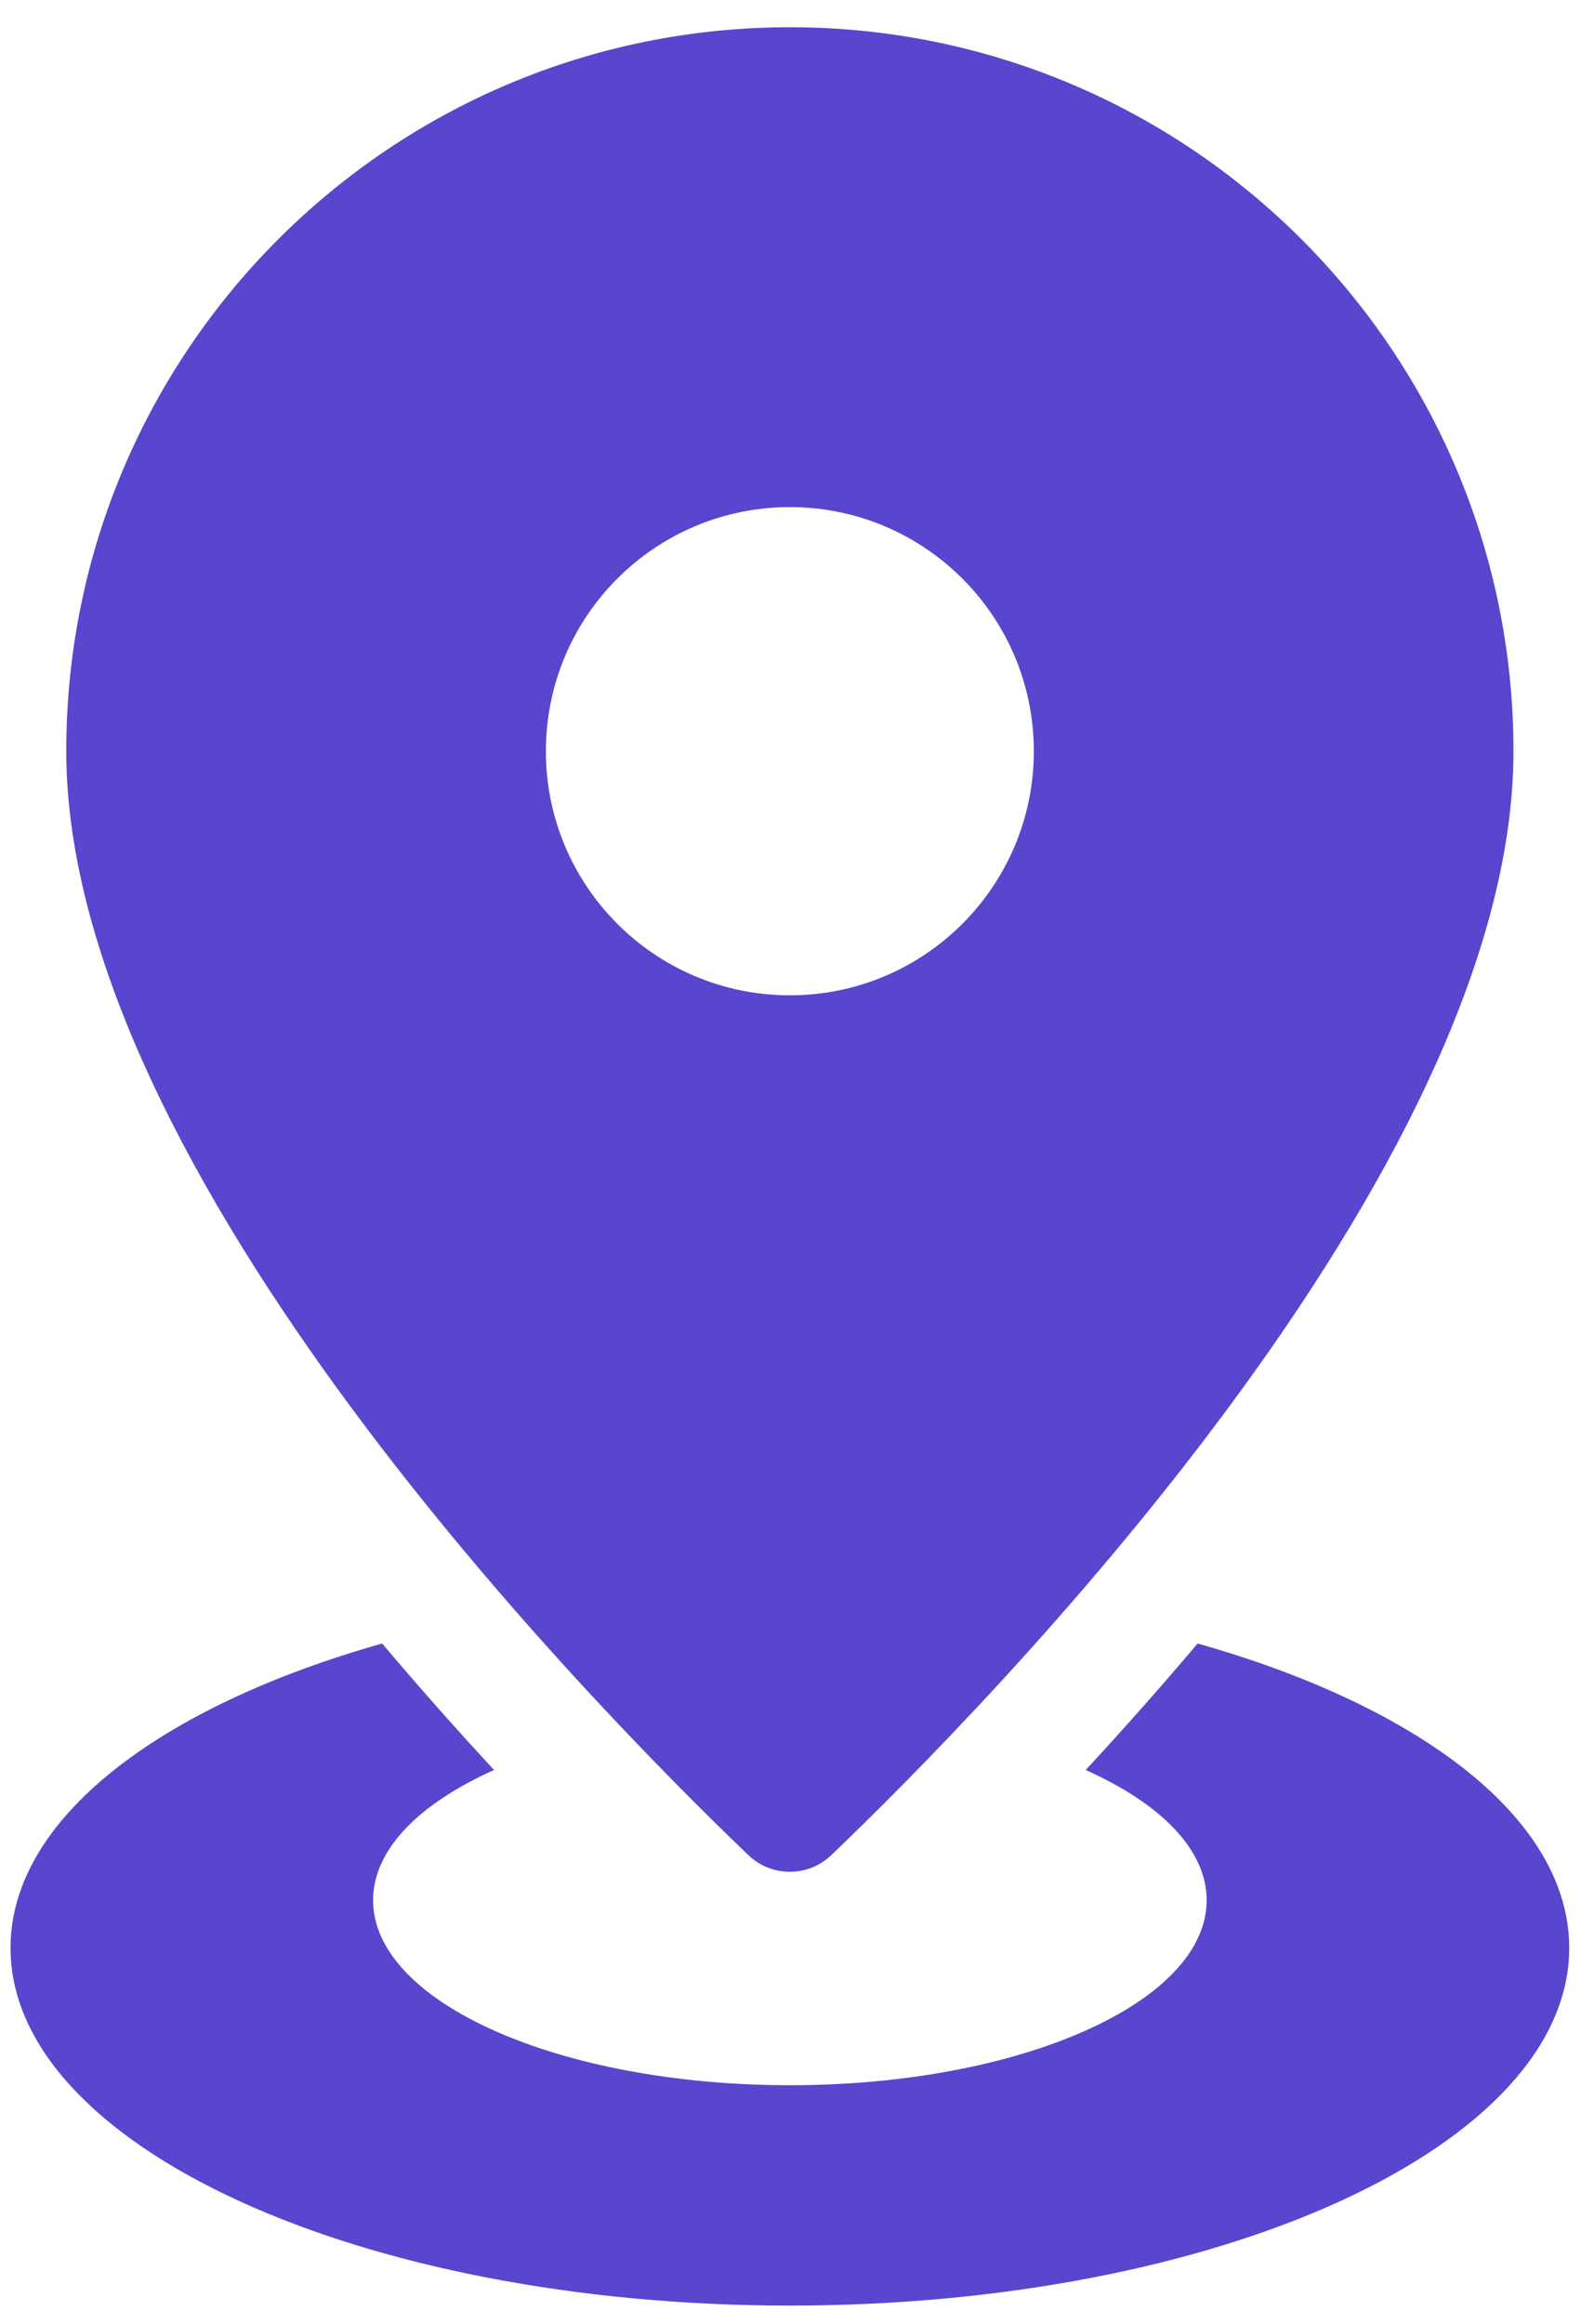
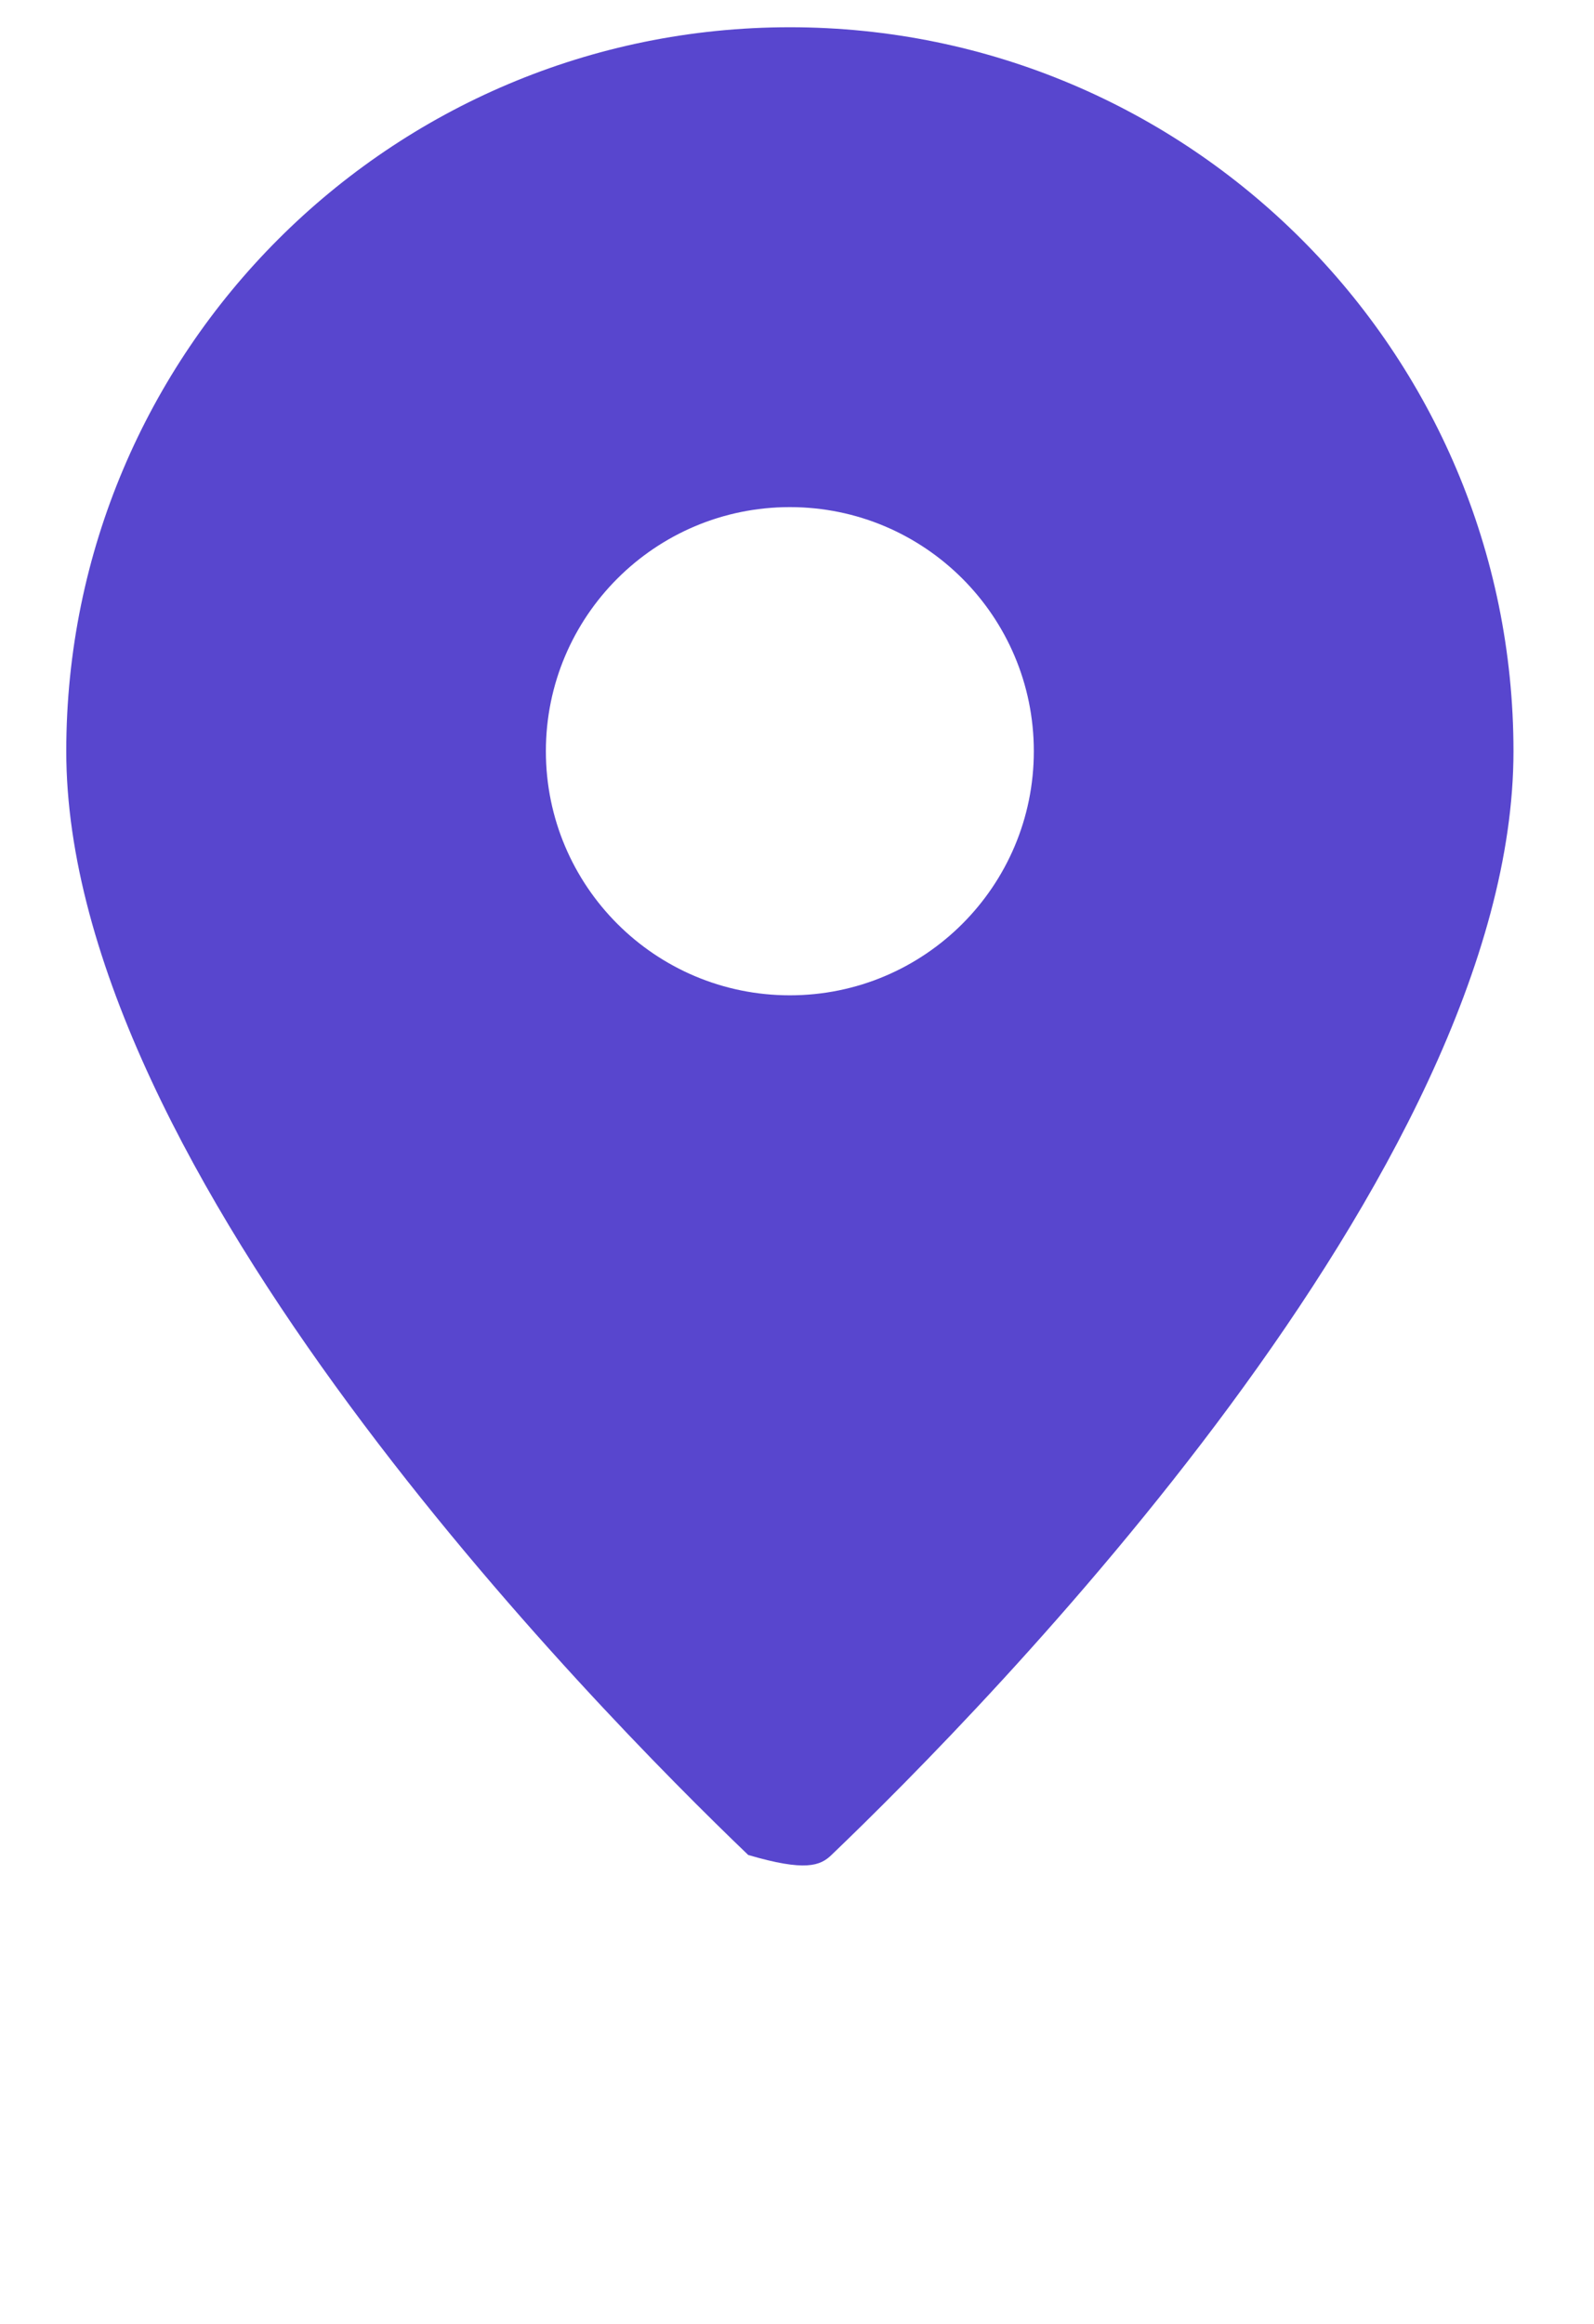
<svg xmlns="http://www.w3.org/2000/svg" width="35" height="51" viewBox="0 0 35 51" fill="none">
-   <path d="M17.343 0.598C8.569 0.598 1.455 7.711 1.455 16.486C1.455 25.701 13.05 37.473 16.429 40.709C16.674 40.946 17.002 41.078 17.343 41.078C17.684 41.078 18.012 40.946 18.257 40.709C21.636 37.473 33.232 25.701 33.232 16.486C33.231 7.711 26.117 0.598 17.343 0.598ZM17.343 21.843C14.384 21.843 11.986 19.445 11.986 16.486C11.986 13.527 14.384 11.129 17.343 11.129C20.302 11.129 22.7 13.527 22.7 16.486C22.7 19.445 20.302 21.843 17.343 21.843Z" fill="#5846CE" />
-   <path d="M26.297 36.068C25.498 37.011 24.679 37.937 23.839 38.844C25.479 39.578 26.495 40.587 26.495 41.702C26.495 43.944 22.398 45.762 17.343 45.762C12.289 45.762 8.192 43.944 8.192 41.702C8.192 40.587 9.208 39.578 10.848 38.844C10.008 37.937 9.189 37.012 8.391 36.068C3.501 37.45 0.231 39.921 0.231 42.748C0.23 47.084 7.892 50.598 17.343 50.598C26.794 50.598 34.456 47.084 34.456 42.748C34.456 39.921 31.186 37.45 26.297 36.068Z" fill="#5846CE" />
+   <path d="M17.343 0.598C8.569 0.598 1.455 7.711 1.455 16.486C1.455 25.701 13.05 37.473 16.429 40.709C17.684 41.078 18.012 40.946 18.257 40.709C21.636 37.473 33.232 25.701 33.232 16.486C33.231 7.711 26.117 0.598 17.343 0.598ZM17.343 21.843C14.384 21.843 11.986 19.445 11.986 16.486C11.986 13.527 14.384 11.129 17.343 11.129C20.302 11.129 22.7 13.527 22.7 16.486C22.7 19.445 20.302 21.843 17.343 21.843Z" fill="#5846CE" />
</svg>